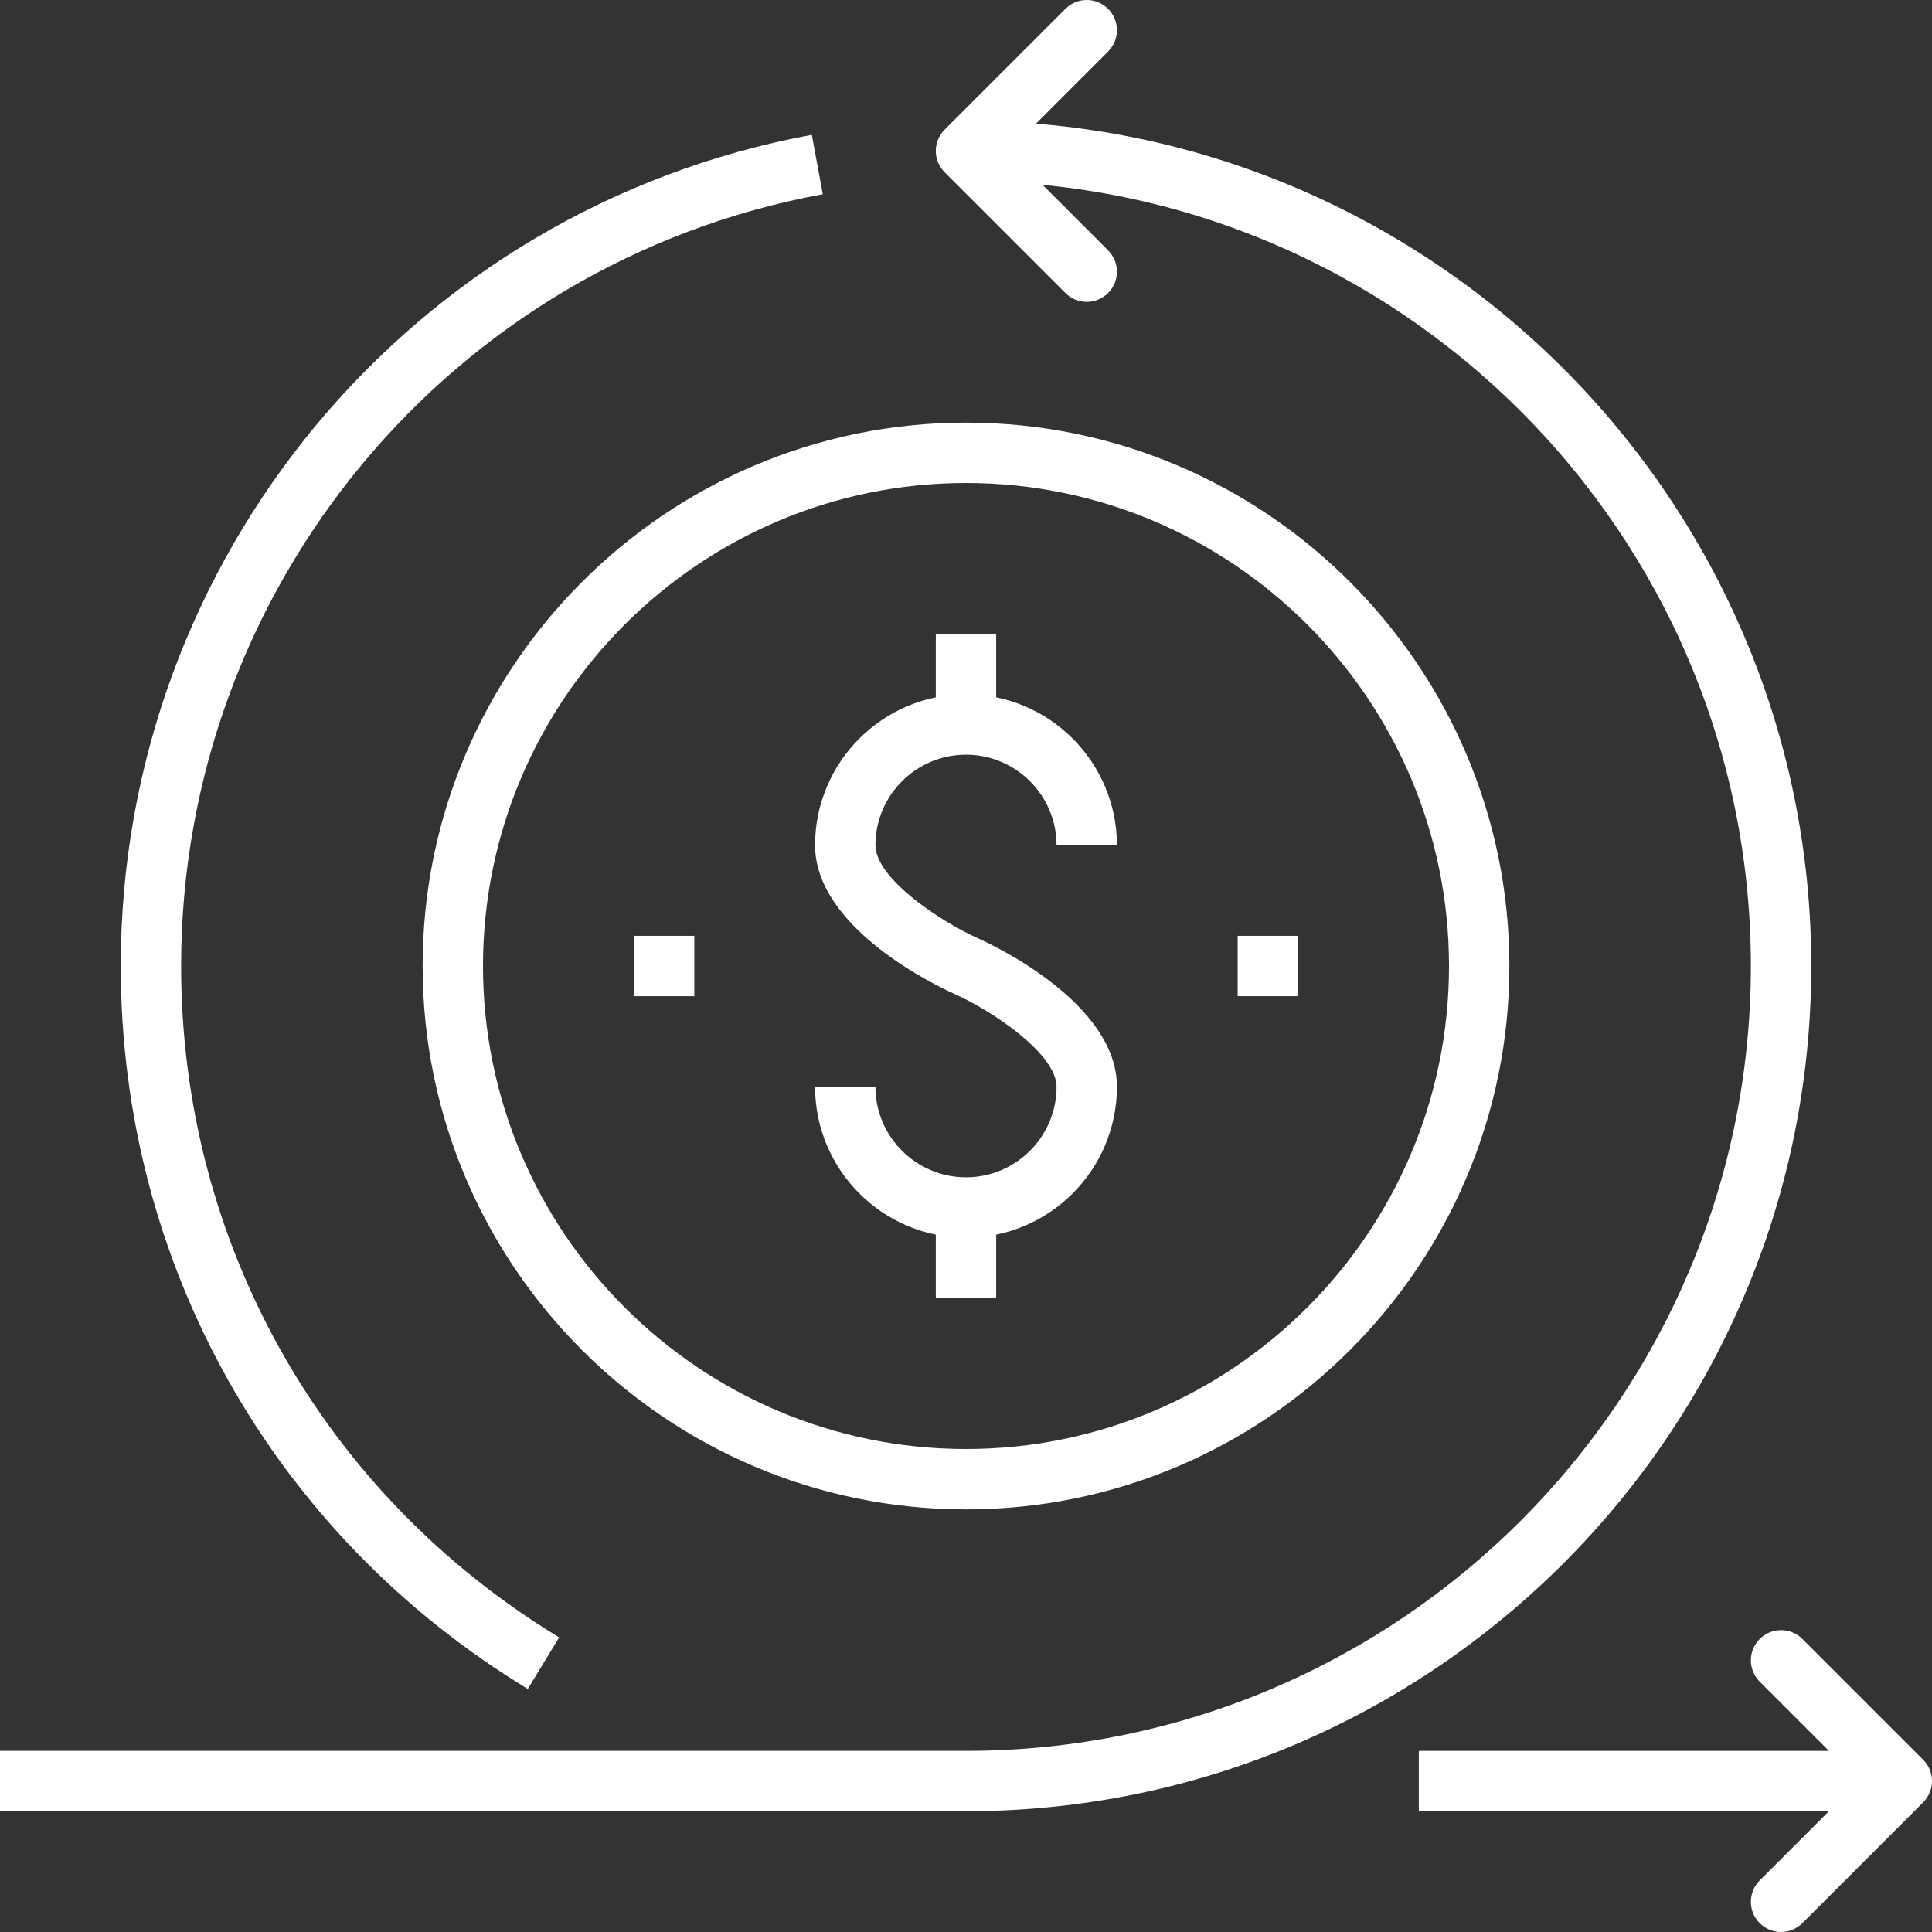
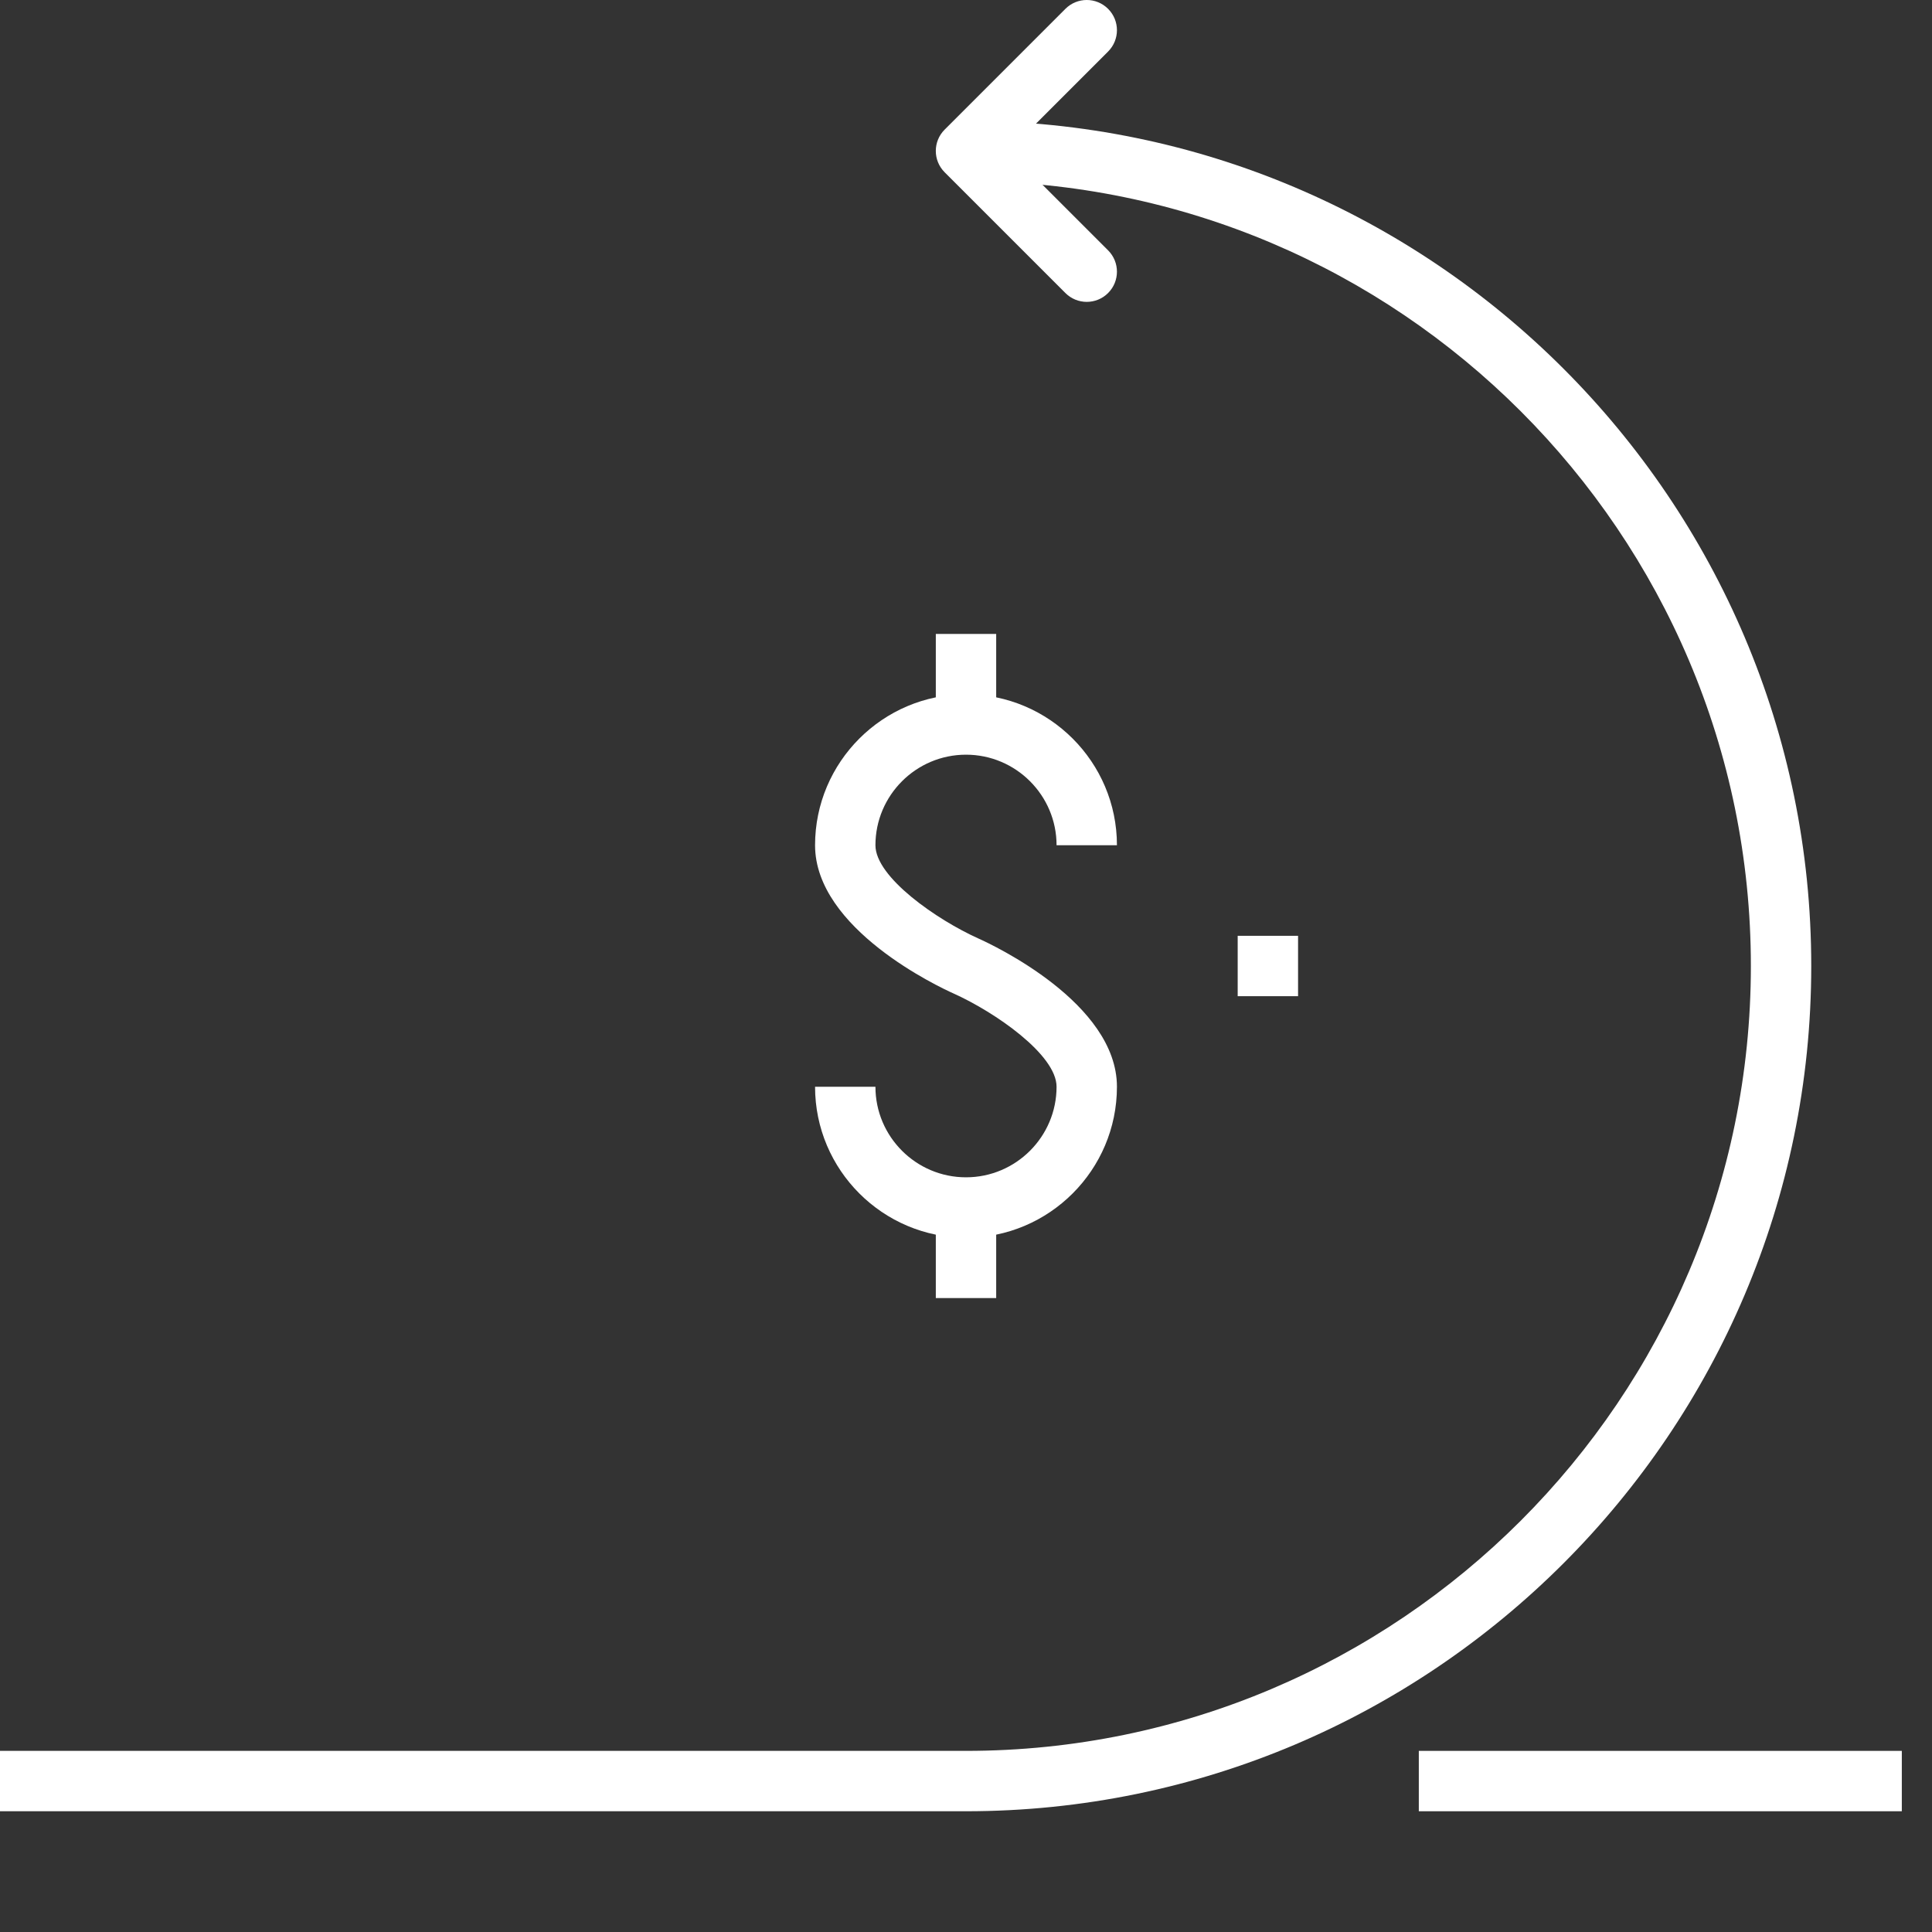
<svg xmlns="http://www.w3.org/2000/svg" version="1.1" id="Layer_1" x="0px" y="0px" viewBox="0 0 64 64" style="enable-background:new 0 0 64 64;" xml:space="preserve">
  <rect x="0" y="0" width="64" height="64" fill="#333333" stroke="none" />
  <g>
    <g>
      <rect x="47" y="58" style="fill:#ffffff;" width="16" height="2" />
    </g>
    <g>
-       <path style="fill:#ffffff;" d="M59,64c-0.256,0-0.512-0.098-0.707-0.293c-0.391-0.391-0.391-1.023,0-1.414L61.586,59l-3.293-3.293    c-0.391-0.391-0.391-1.023,0-1.414c0.391-0.391,1.023-0.391,1.414,0l4,4c0.391,0.391,0.391,1.023,0,1.414l-4,4    C59.512,63.902,59.256,64,59,64z" />
-     </g>
+       </g>
    <g>
      <path style="fill:#ffffff;" d="M36,10c-0.256,0-0.512-0.098-0.707-0.293l-4-4c-0.391-0.391-0.391-1.023,0-1.414l4-4    c0.391-0.391,1.023-0.391,1.414,0c0.391,0.391,0.391,1.023,0,1.414L33.414,5l3.293,3.293c0.391,0.391,0.391,1.023,0,1.414    C36.512,9.902,36.256,10,36,10z" />
    </g>
    <g>
      <path style="fill:#ffffff;" d="M32,60H0v-2h32c14.337,0,26-11.663,26-26S46.337,6,32,6V4c15.439,0,28,12.56,28,28S47.439,60,32,60    z" />
    </g>
    <g>
-       <path style="fill:#ffffff;" d="M17.484,55.95C9.041,50.82,4,41.867,4,32C4,18.49,13.628,6.91,26.893,4.466l0.363,1.967    C14.939,8.702,6,19.455,6,32c0,9.162,4.682,17.477,12.523,22.241L17.484,55.95z" />
-     </g>
+       </g>
    <g>
-       <path style="fill:#ffffff;" d="M32,50c-9.925,0-18-8.075-18-18s8.075-18,18-18c9.925,0,18,8.075,18,18S41.925,50,32,50z M32,16    c-8.822,0-16,7.178-16,16s7.178,16,16,16c8.822,0,16-7.178,16-16S40.822,16,32,16z" />
-     </g>
+       </g>
    <g>
      <g>
        <rect x="31" y="40" style="fill:#ffffff;" width="2" height="3" />
      </g>
      <g>
        <rect x="31" y="21" style="fill:#ffffff;" width="2" height="3" />
      </g>
      <g>
        <path style="fill:#ffffff;" d="M32,41c-2.757,0-5-2.243-5-5h2c0,1.654,1.346,3,3,3c1.654,0,3-1.346,3-3     c0-1.06-2.034-2.469-3.409-3.088C31.121,32.702,27,30.776,27,28c0-2.757,2.243-5,5-5c2.757,0,5,2.243,5,5h-2c0-1.654-1.346-3-3-3     c-1.654,0-3,1.346-3,3c0,1.06,2.034,2.469,3.409,3.088C32.879,31.298,37,33.224,37,36C37,38.757,34.757,41,32,41z" />
      </g>
    </g>
    <g>
-       <rect x="21" y="31" style="fill:#ffffff;" width="2" height="2" />
-     </g>
+       </g>
    <g>
      <rect x="41" y="31" style="fill:#ffffff;" width="2" height="2" />
    </g>
  </g>
</svg>